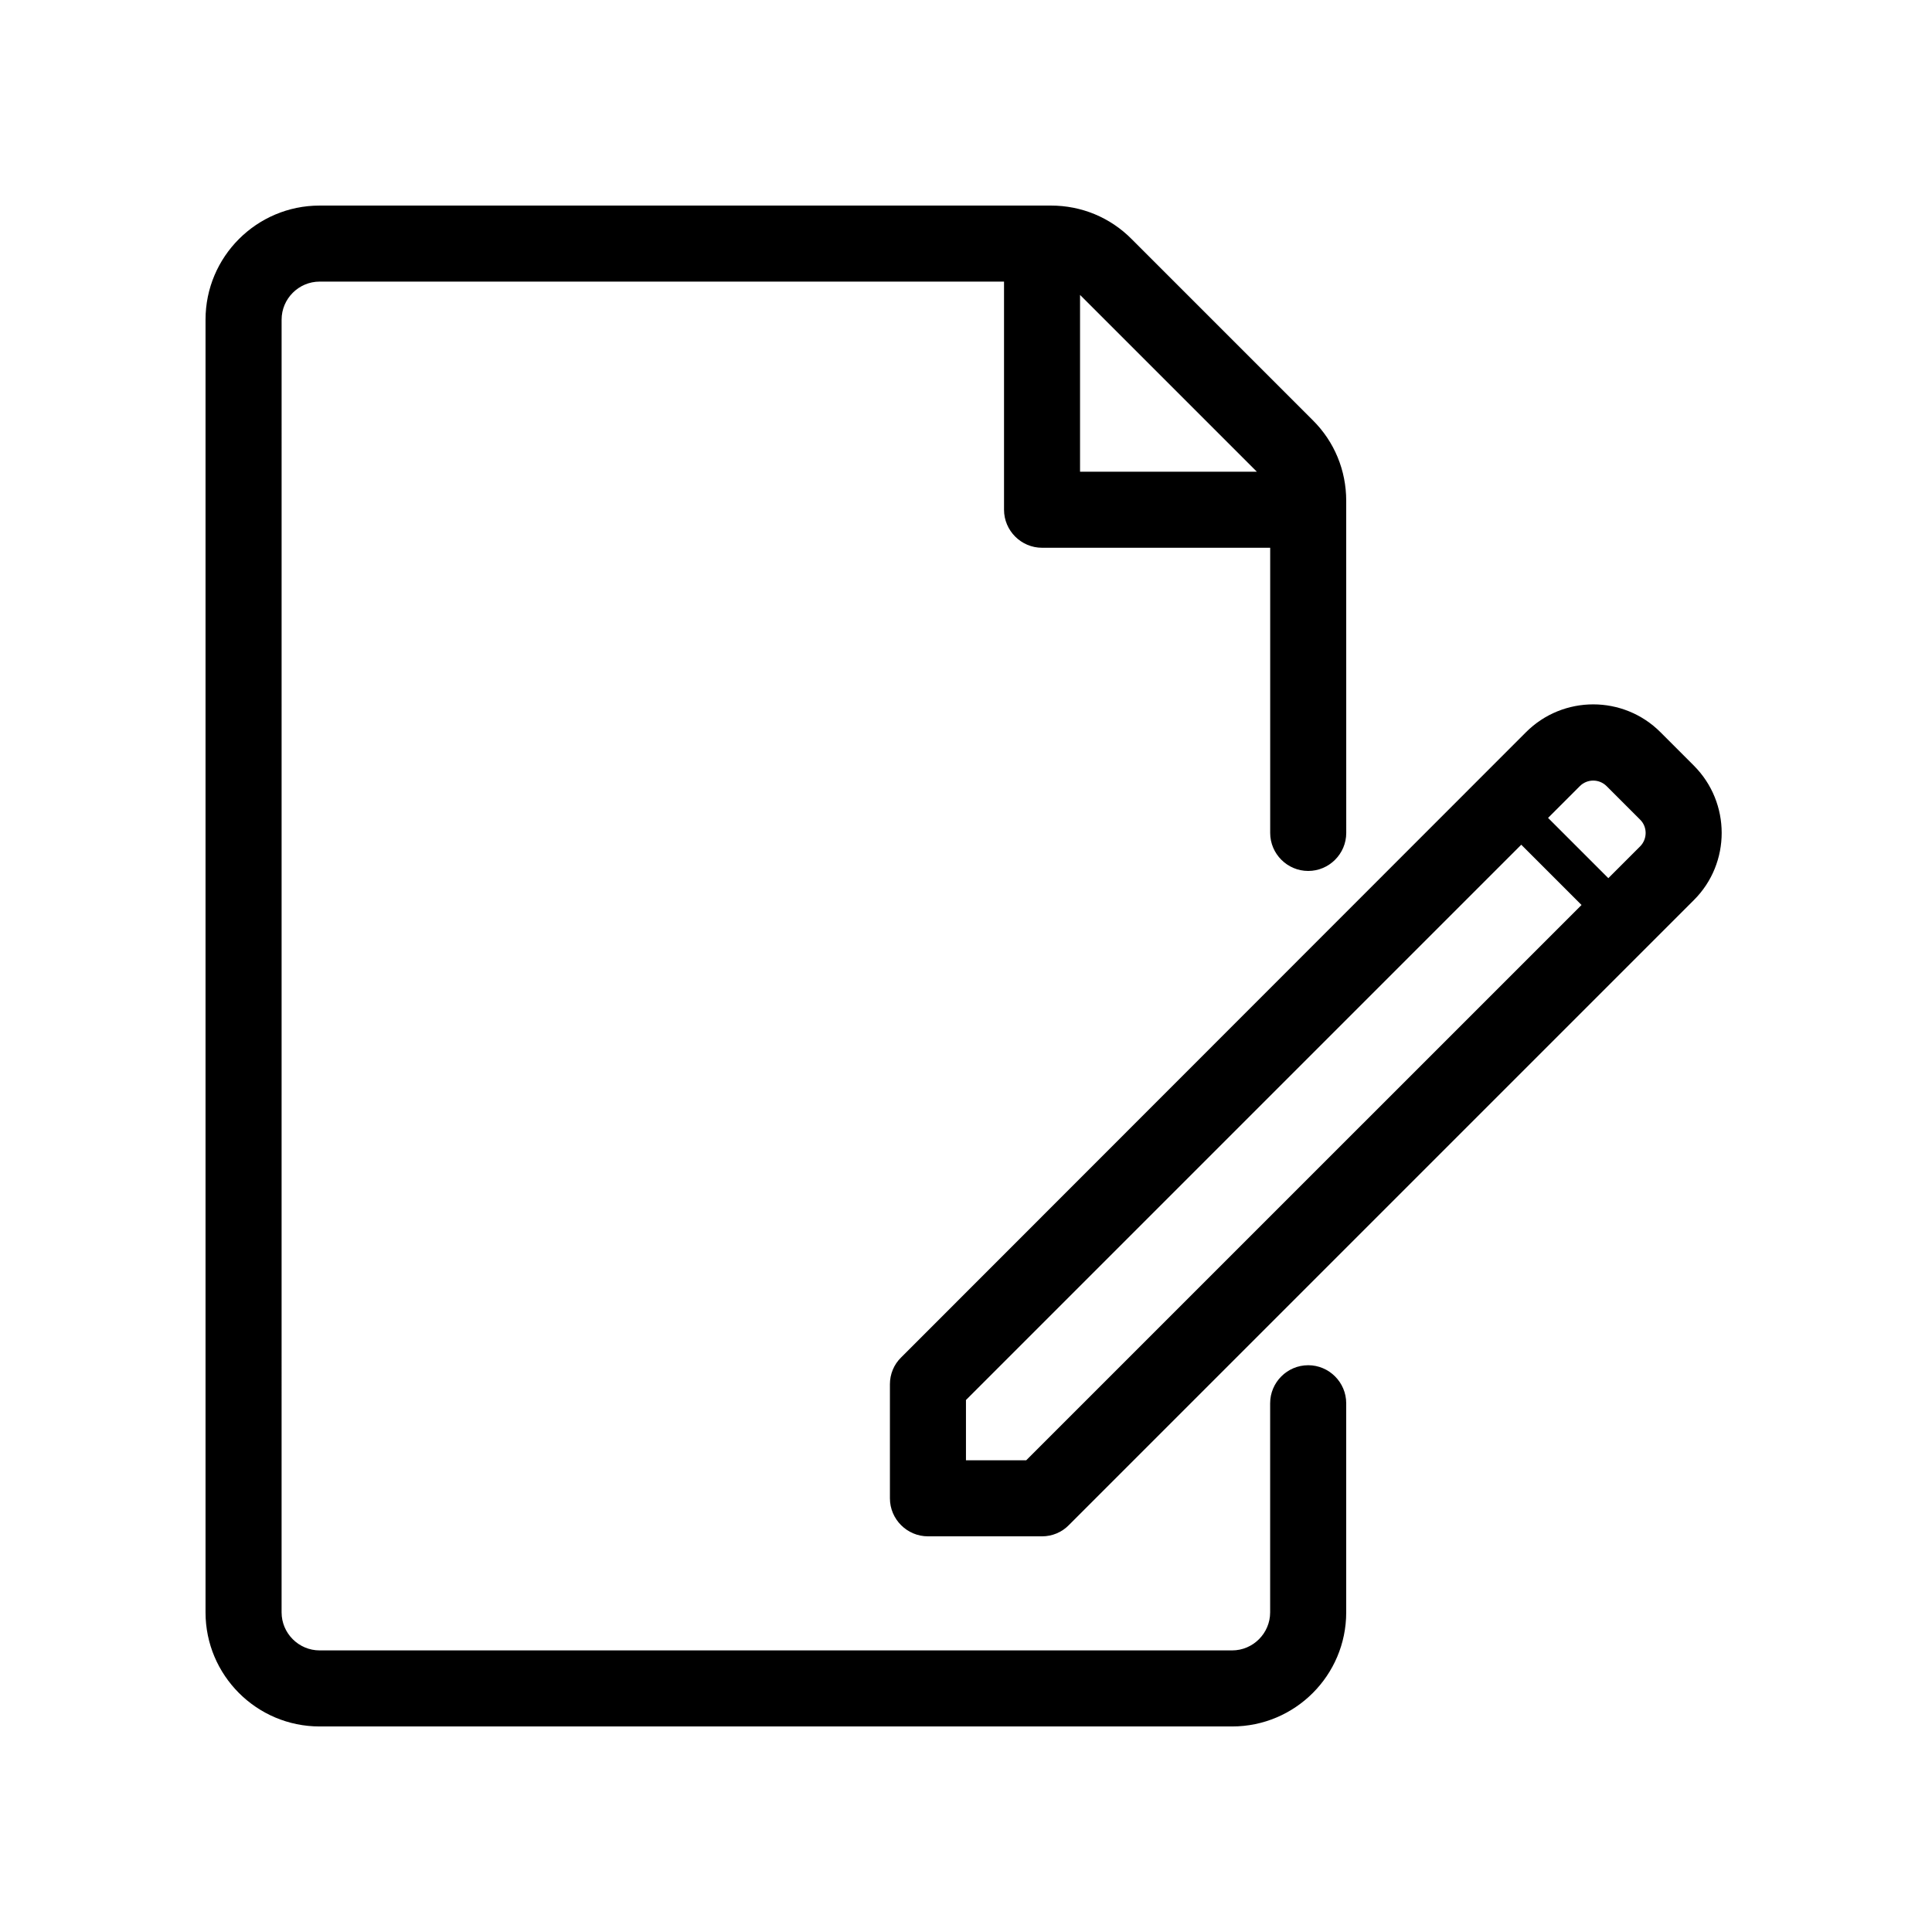
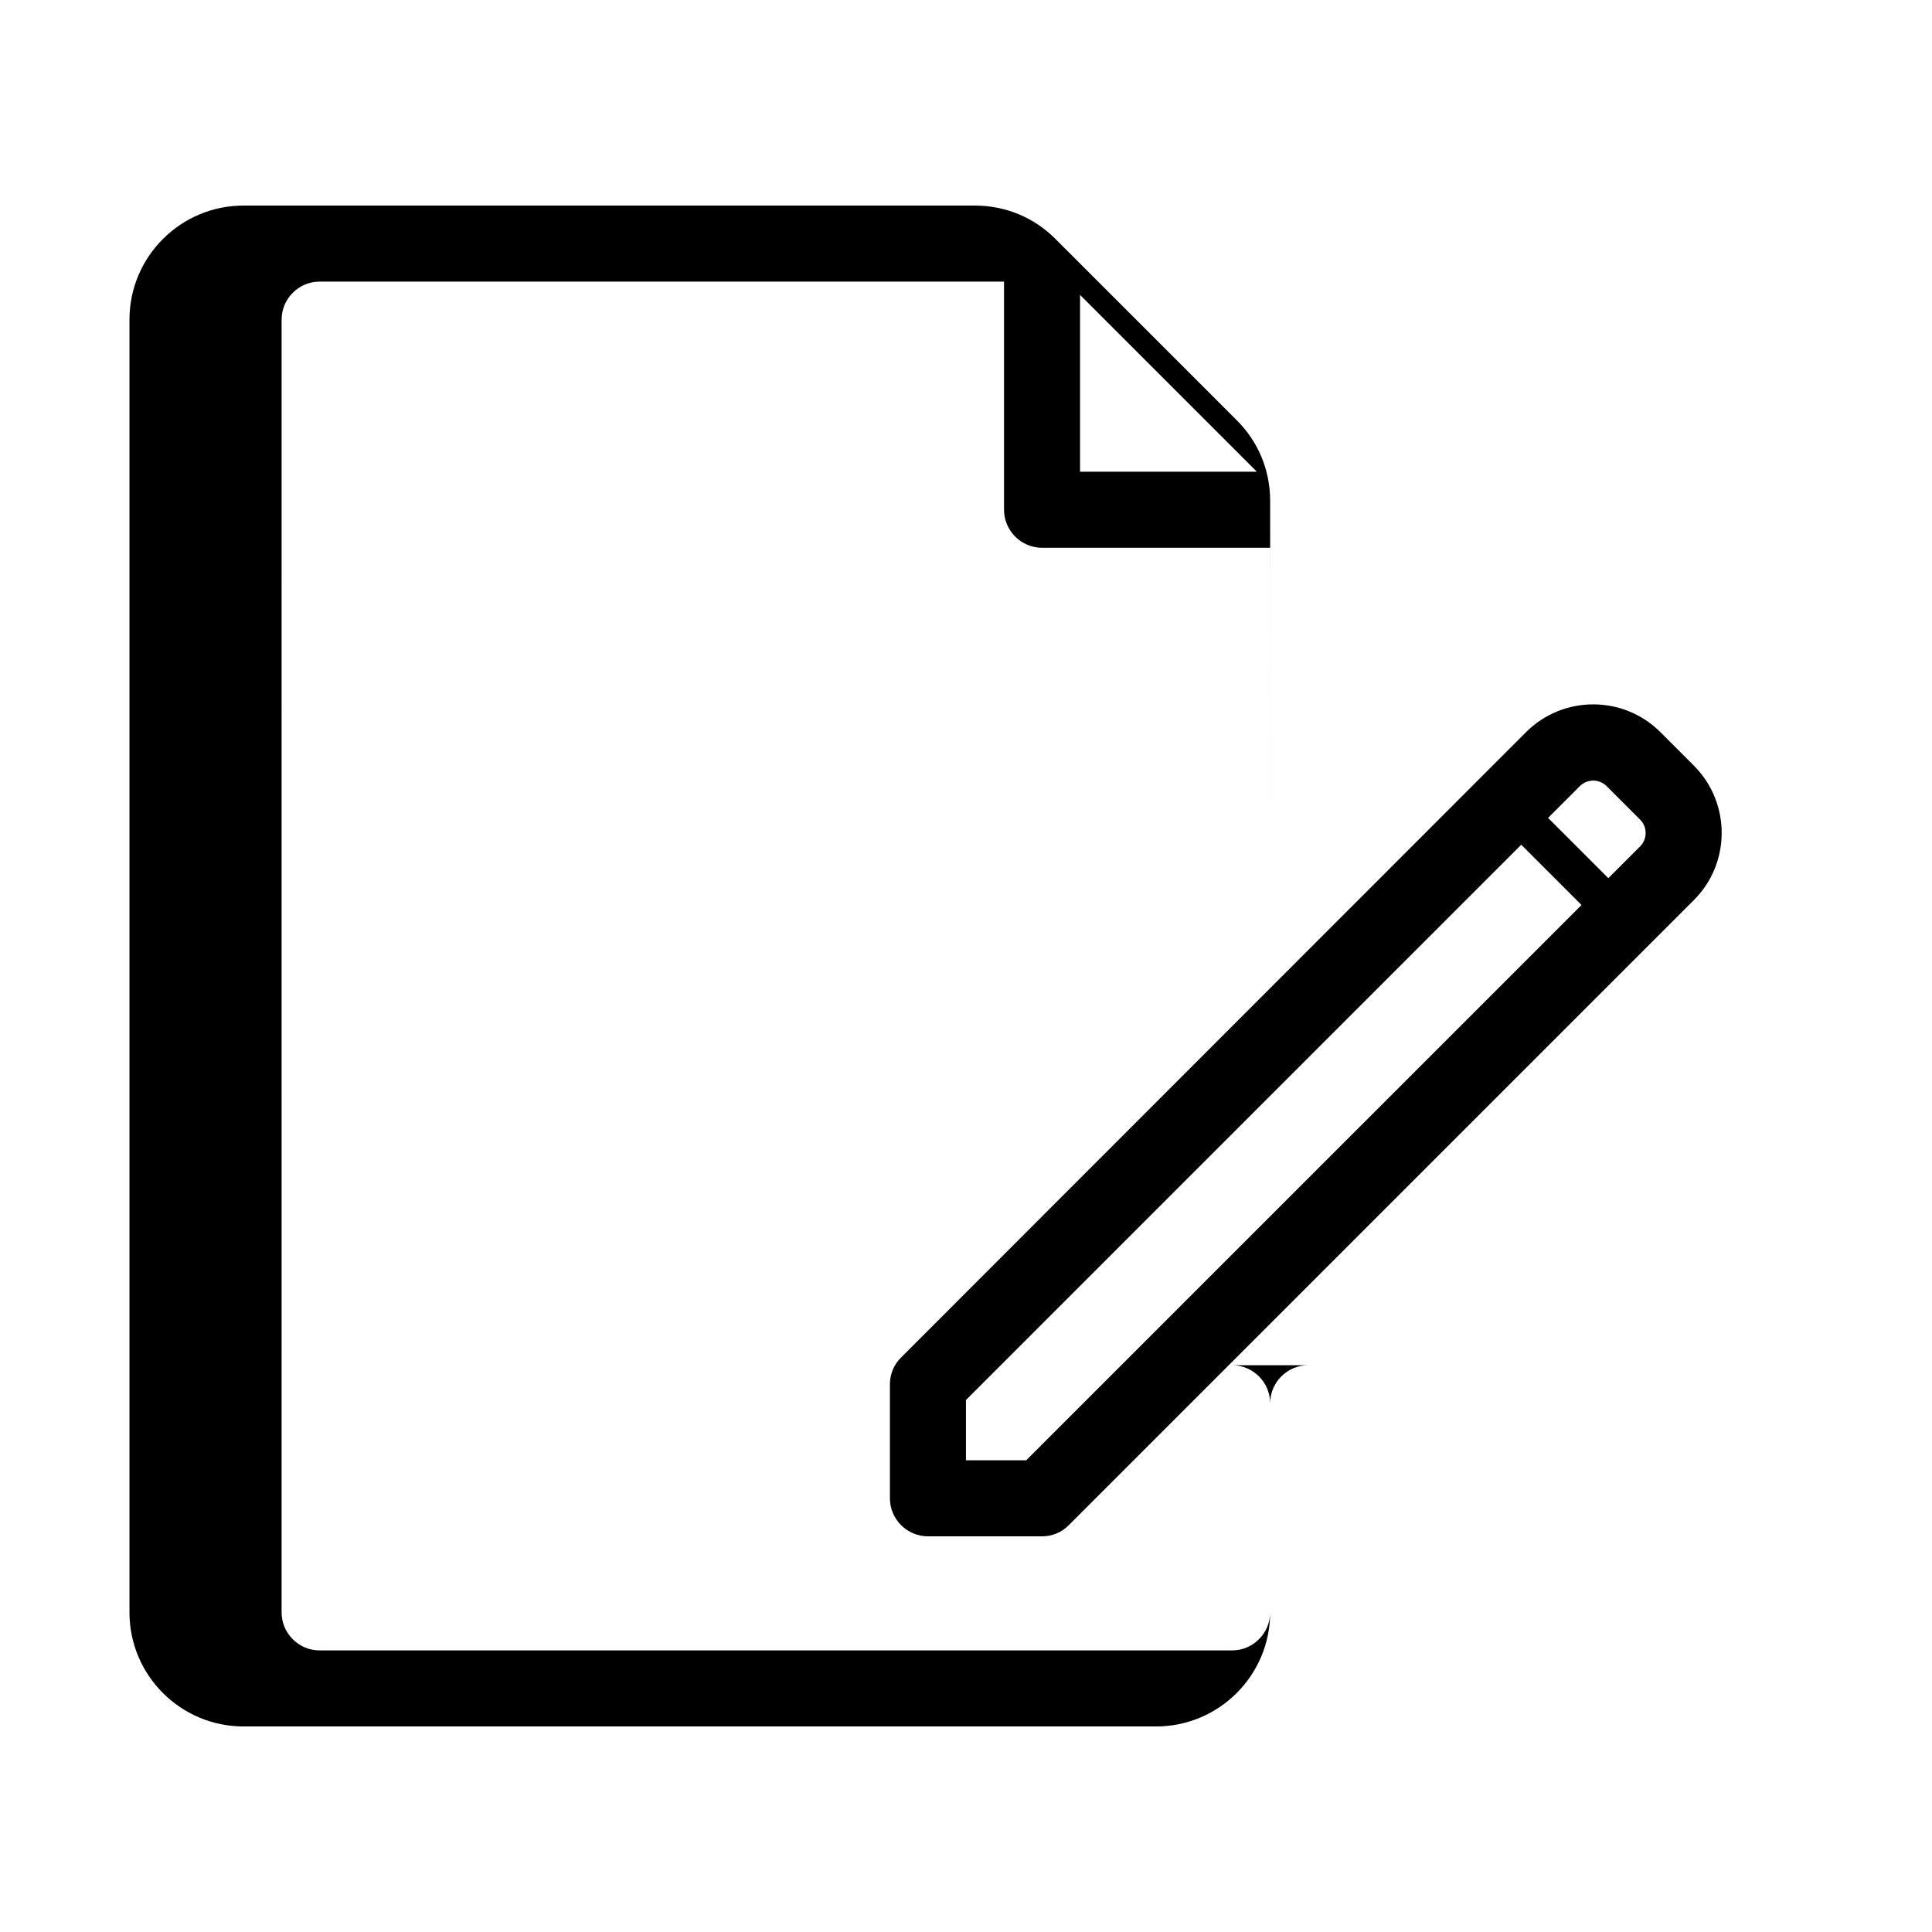
<svg xmlns="http://www.w3.org/2000/svg" fill="#000000" width="800px" height="800px" version="1.1" viewBox="144 144 512 512">
-   <path d="m490.68 505.8c-5.543 0-10.078 4.535-10.078 10.078v55.418c0 5.543-4.535 10.078-10.078 10.078h-241.82c-5.543 0-10.078-4.535-10.078-10.078l0.004-342.59c0-5.543 4.535-10.078 10.078-10.078h181.37v60.457c0 5.543 4.535 10.078 10.078 10.078h60.457v75.57c0 5.543 4.535 10.078 10.078 10.078 5.543 0 10.078-4.535 10.078-10.078l-0.008-88.016c0-8.062-3.125-15.668-8.867-21.363l-48.012-48.012c-5.695-5.742-13.305-8.863-21.363-8.863h-193.82c-16.676 0-30.23 13.551-30.23 30.23v342.59c0 16.676 13.551 30.23 30.23 30.23h241.83c16.676 0 30.23-13.551 30.23-30.23v-55.422c0-5.543-4.535-10.078-10.078-10.078zm-13.602-236.79h-46.855v-46.855zm115.82 77.891-8.867-8.867c-9.824-9.824-25.797-9.824-35.621 0l-165.6 165.7c-1.918 1.863-2.973 4.434-2.973 7.102v30.23c0 5.543 4.535 10.078 10.078 10.078h30.23c2.672 0 5.238-1.059 7.106-2.973l165.65-165.65c9.816-9.777 9.816-25.797-0.008-35.621zm-176.94 184.09h-15.969v-15.973l147.16-147.16 15.973 15.973zm162.68-162.68-8.414 8.414-15.973-15.973 8.414-8.414c1.965-1.965 5.141-1.965 7.106 0l8.867 8.867c1.965 1.918 1.965 5.141 0 7.106z" />
+   <path d="m490.68 505.8c-5.543 0-10.078 4.535-10.078 10.078v55.418c0 5.543-4.535 10.078-10.078 10.078h-241.82c-5.543 0-10.078-4.535-10.078-10.078l0.004-342.59c0-5.543 4.535-10.078 10.078-10.078h181.37v60.457c0 5.543 4.535 10.078 10.078 10.078h60.457v75.57l-0.008-88.016c0-8.062-3.125-15.668-8.867-21.363l-48.012-48.012c-5.695-5.742-13.305-8.863-21.363-8.863h-193.82c-16.676 0-30.23 13.551-30.23 30.23v342.59c0 16.676 13.551 30.23 30.23 30.23h241.83c16.676 0 30.23-13.551 30.23-30.23v-55.422c0-5.543-4.535-10.078-10.078-10.078zm-13.602-236.79h-46.855v-46.855zm115.82 77.891-8.867-8.867c-9.824-9.824-25.797-9.824-35.621 0l-165.6 165.7c-1.918 1.863-2.973 4.434-2.973 7.102v30.23c0 5.543 4.535 10.078 10.078 10.078h30.23c2.672 0 5.238-1.059 7.106-2.973l165.65-165.65c9.816-9.777 9.816-25.797-0.008-35.621zm-176.94 184.09h-15.969v-15.973l147.16-147.16 15.973 15.973zm162.68-162.68-8.414 8.414-15.973-15.973 8.414-8.414c1.965-1.965 5.141-1.965 7.106 0l8.867 8.867c1.965 1.918 1.965 5.141 0 7.106z" />
</svg>